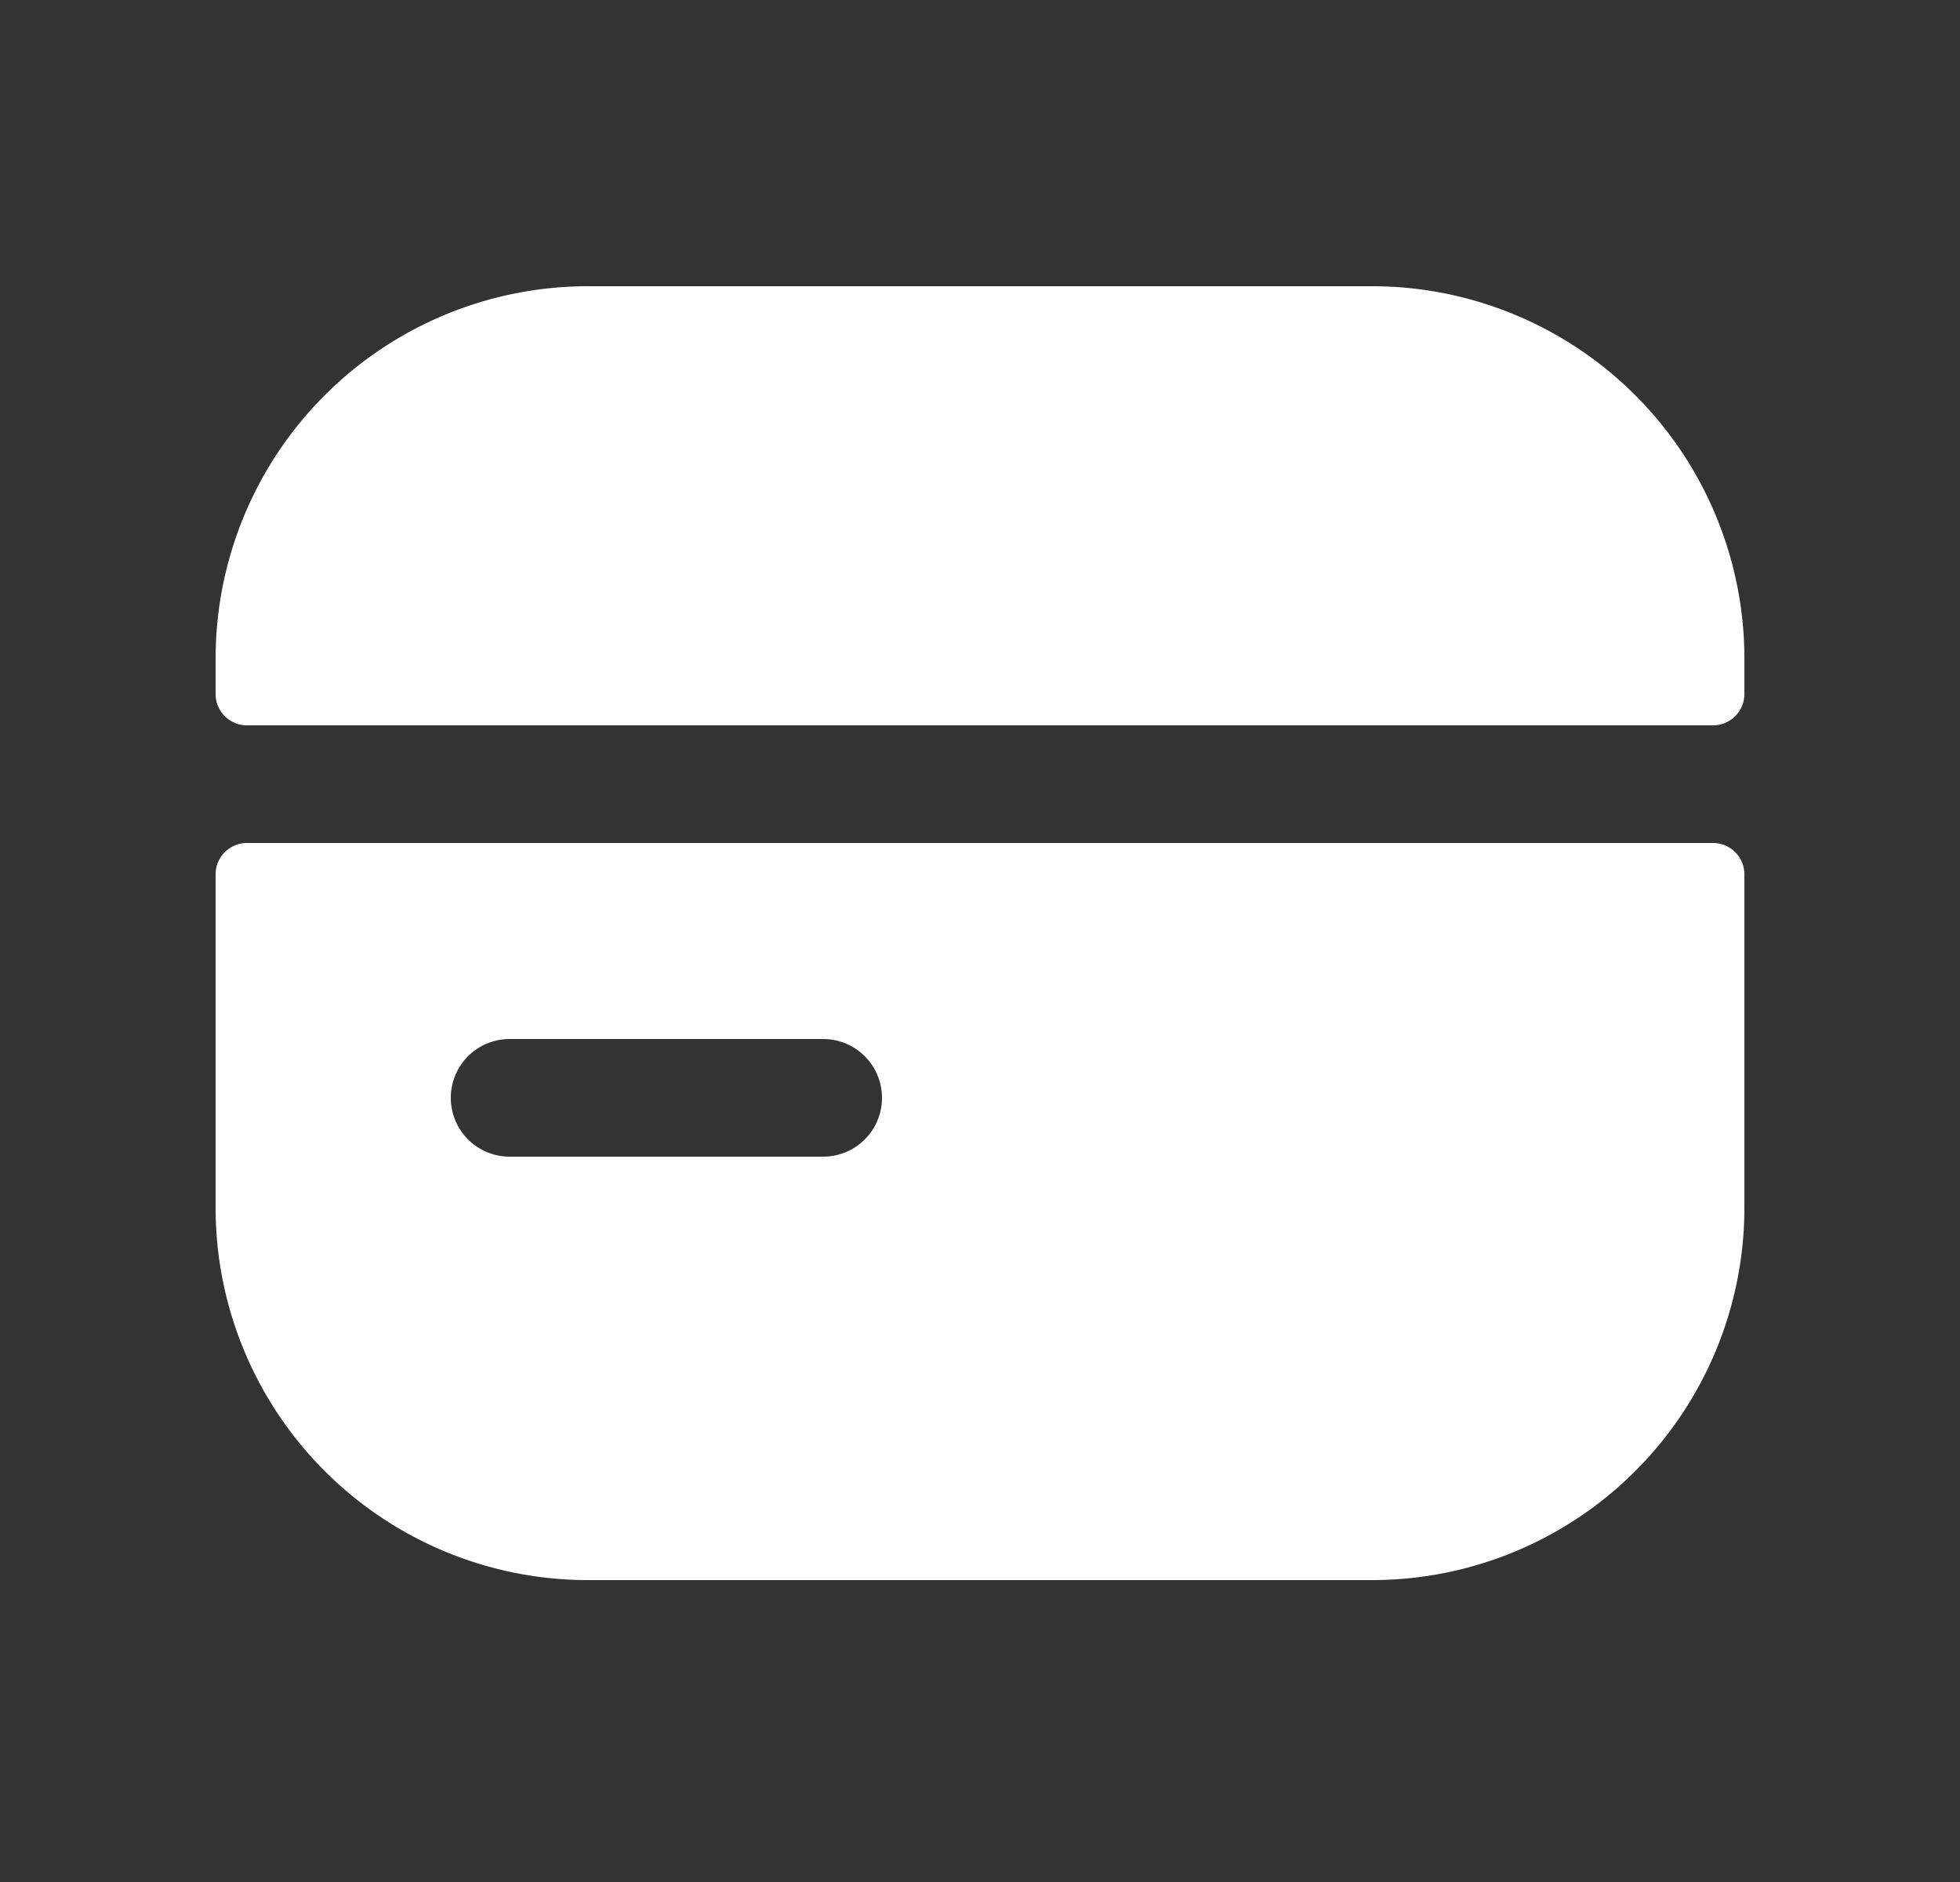
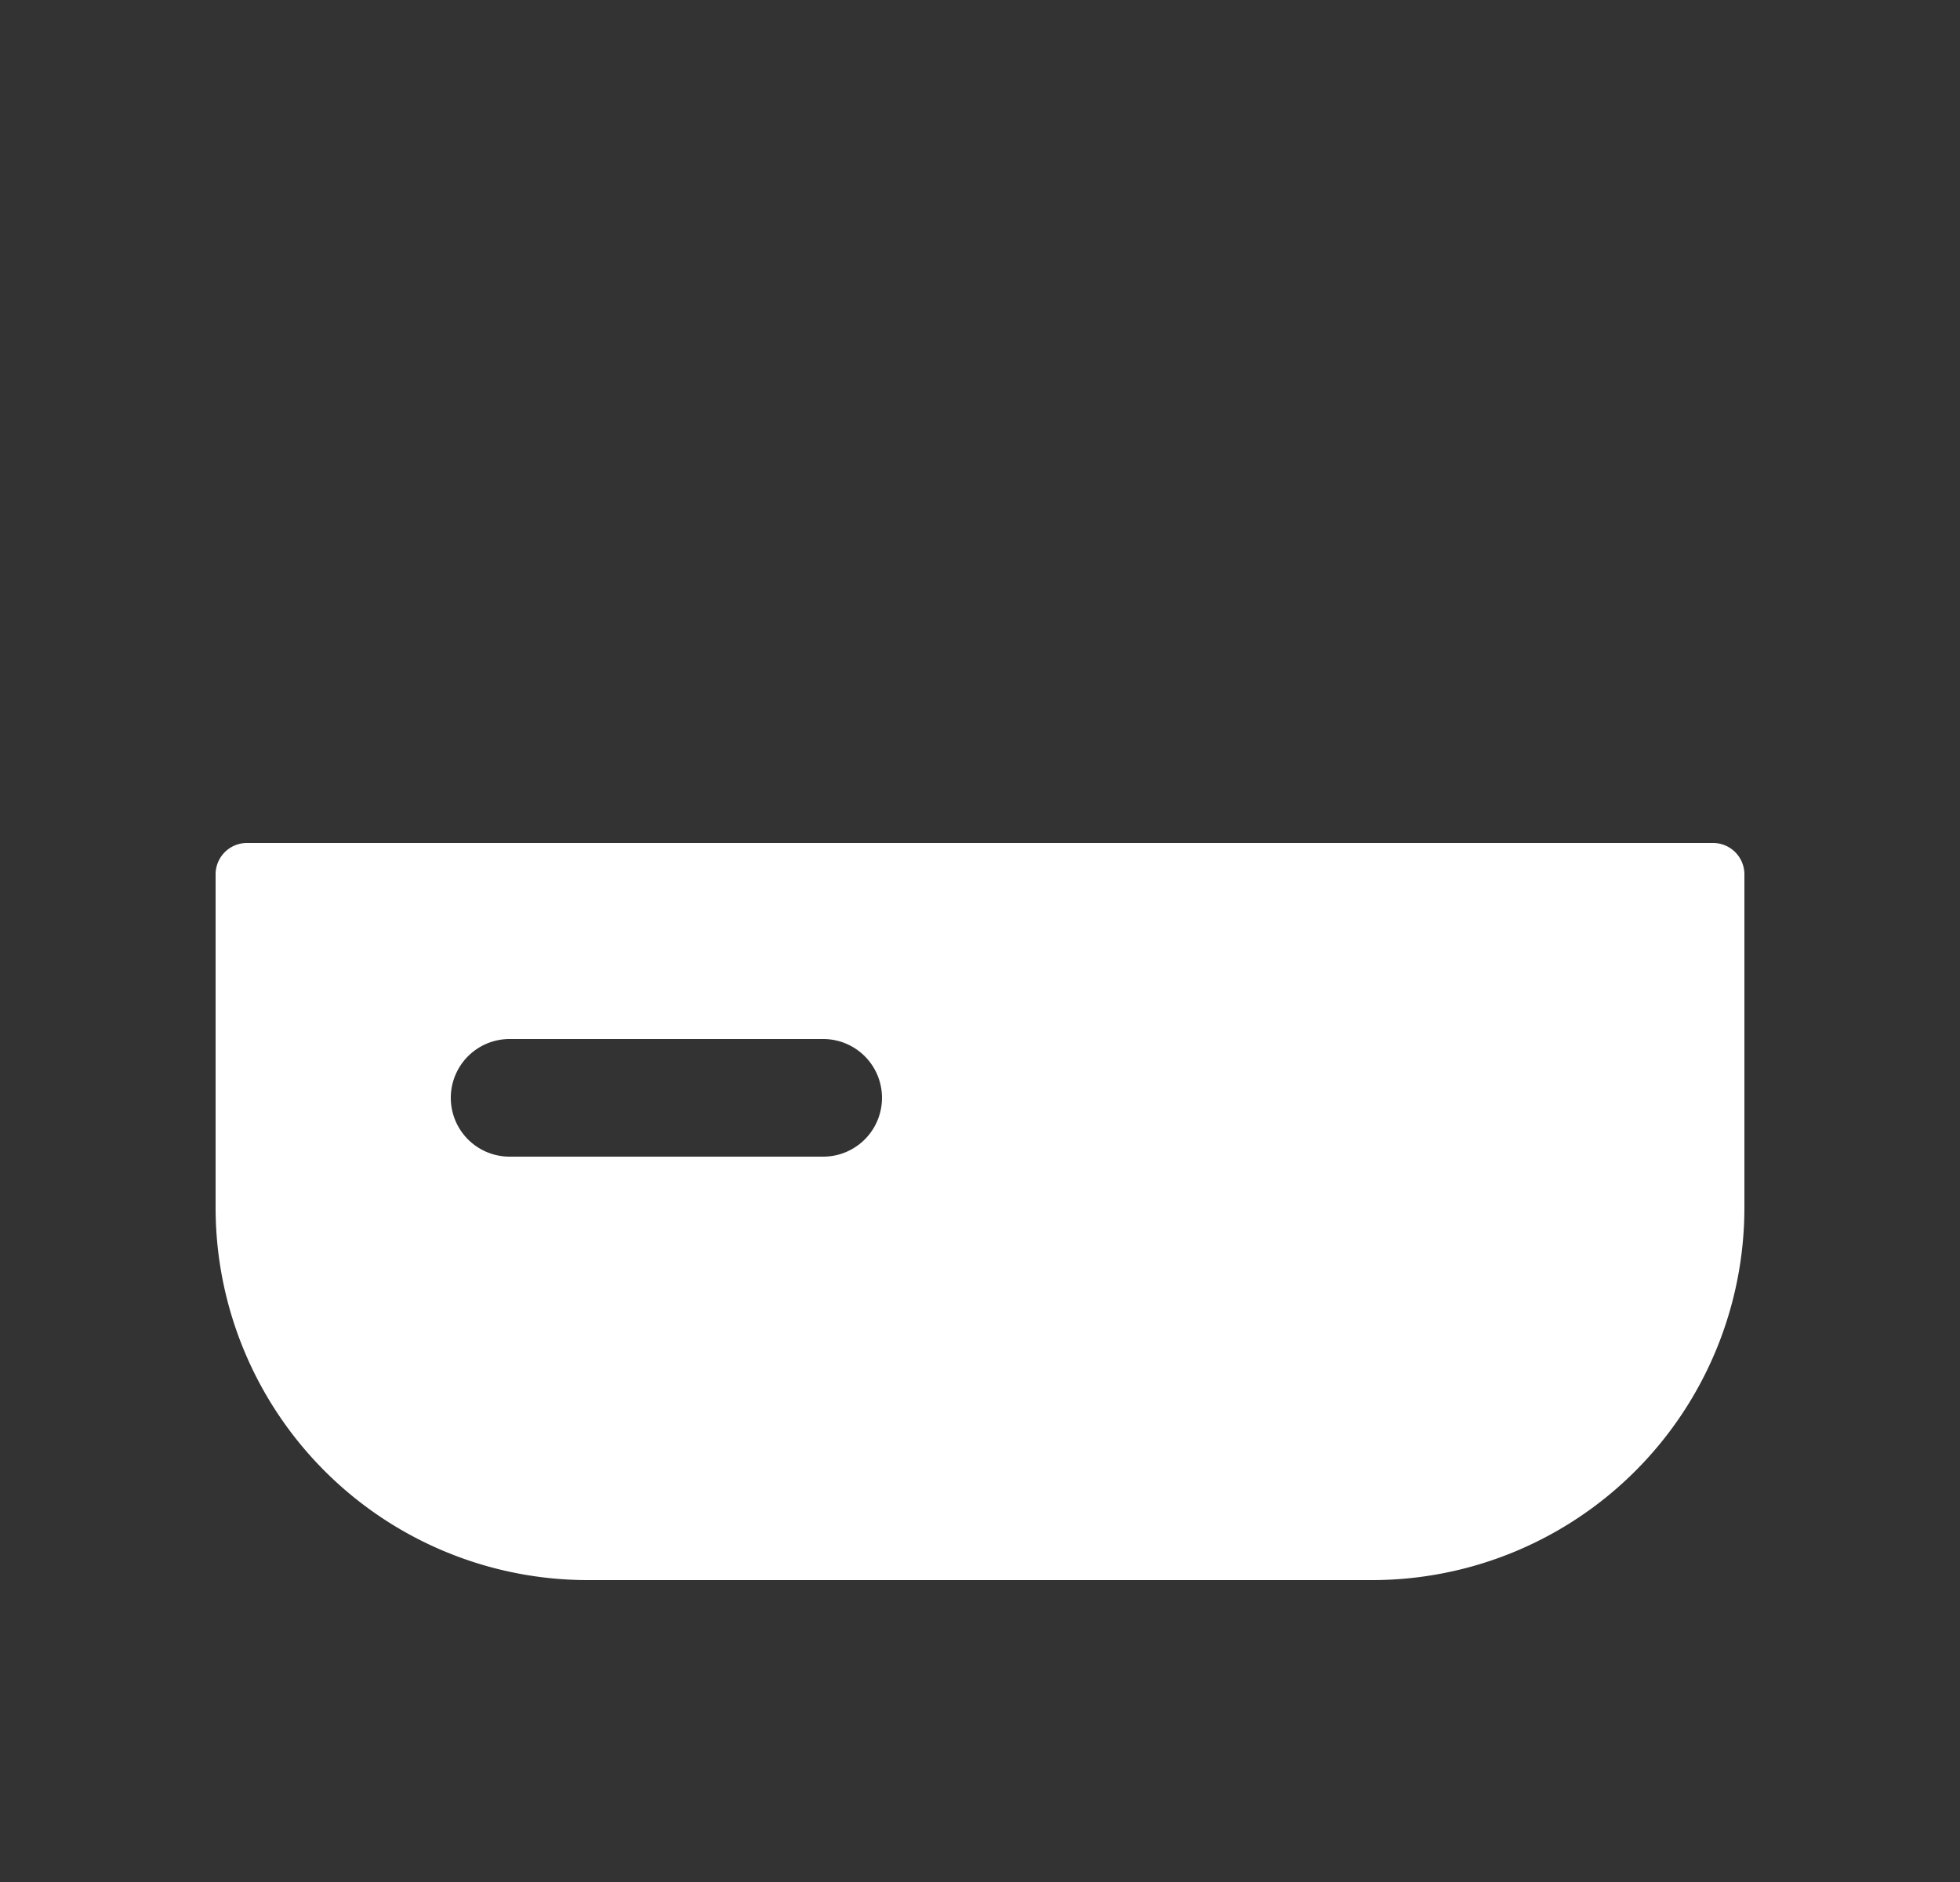
<svg xmlns="http://www.w3.org/2000/svg" width="25" height="24" fill="none">
  <rect width="100%" height="100%" fill="#333333" stroke="none" />
-   <path fill="#fff" d="M2.75 8.4A4.75 4.75 0 0 1 7.5 3.65h10a4.75 4.75 0 0 1 4.75 4.75v.45a.4.4 0 0 1-.4.4H3.15a.4.4 0 0 1-.4-.4V8.4z" />
  <path fill="#fff" fill-rule="evenodd" d="M2.75 11.15a.4.4 0 0 1 .4-.4h18.7a.4.4 0 0 1 .4.4v4.25a4.75 4.75 0 0 1-4.75 4.75h-10a4.75 4.75 0 0 1-4.75-4.75v-4.25zm3.75 2.1a.75.75 0 0 0 0 1.5h4a.75.75 0 0 0 0-1.5h-4z" clip-rule="evenodd" />
</svg>